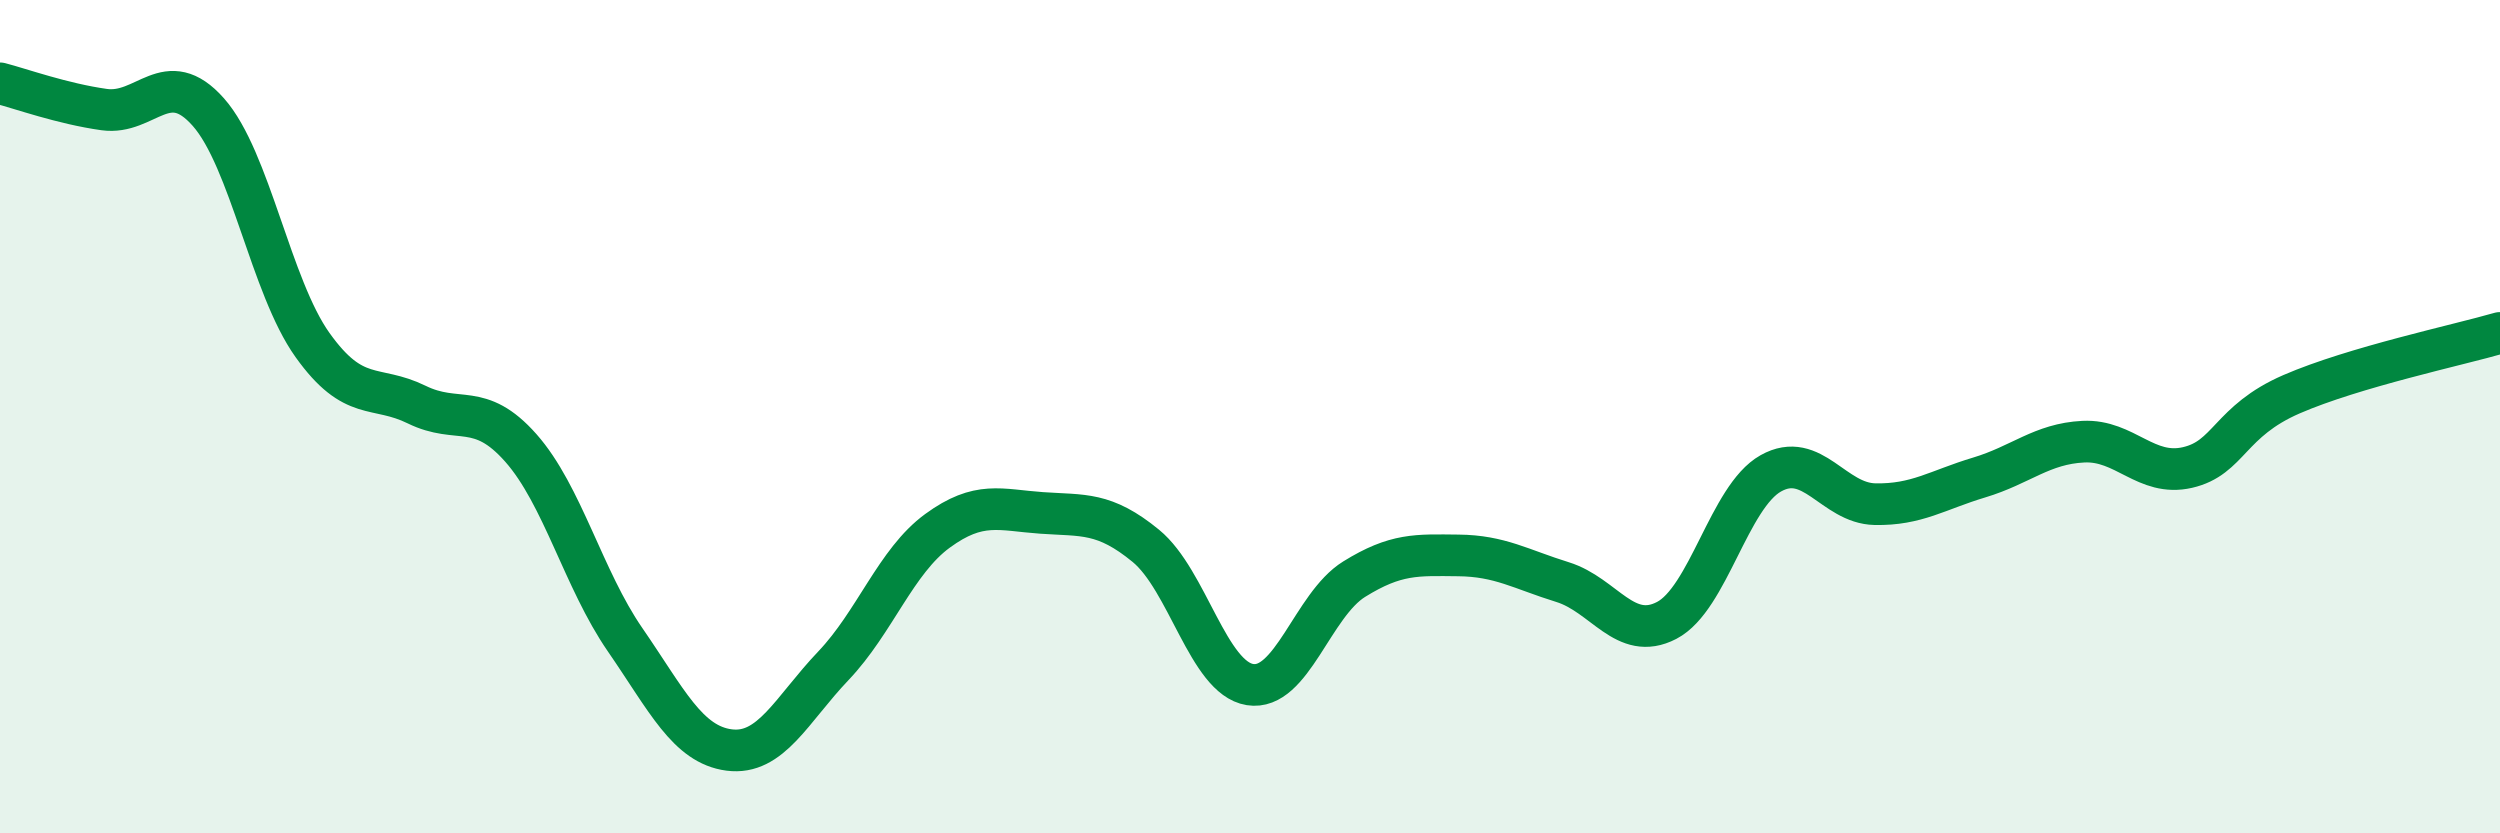
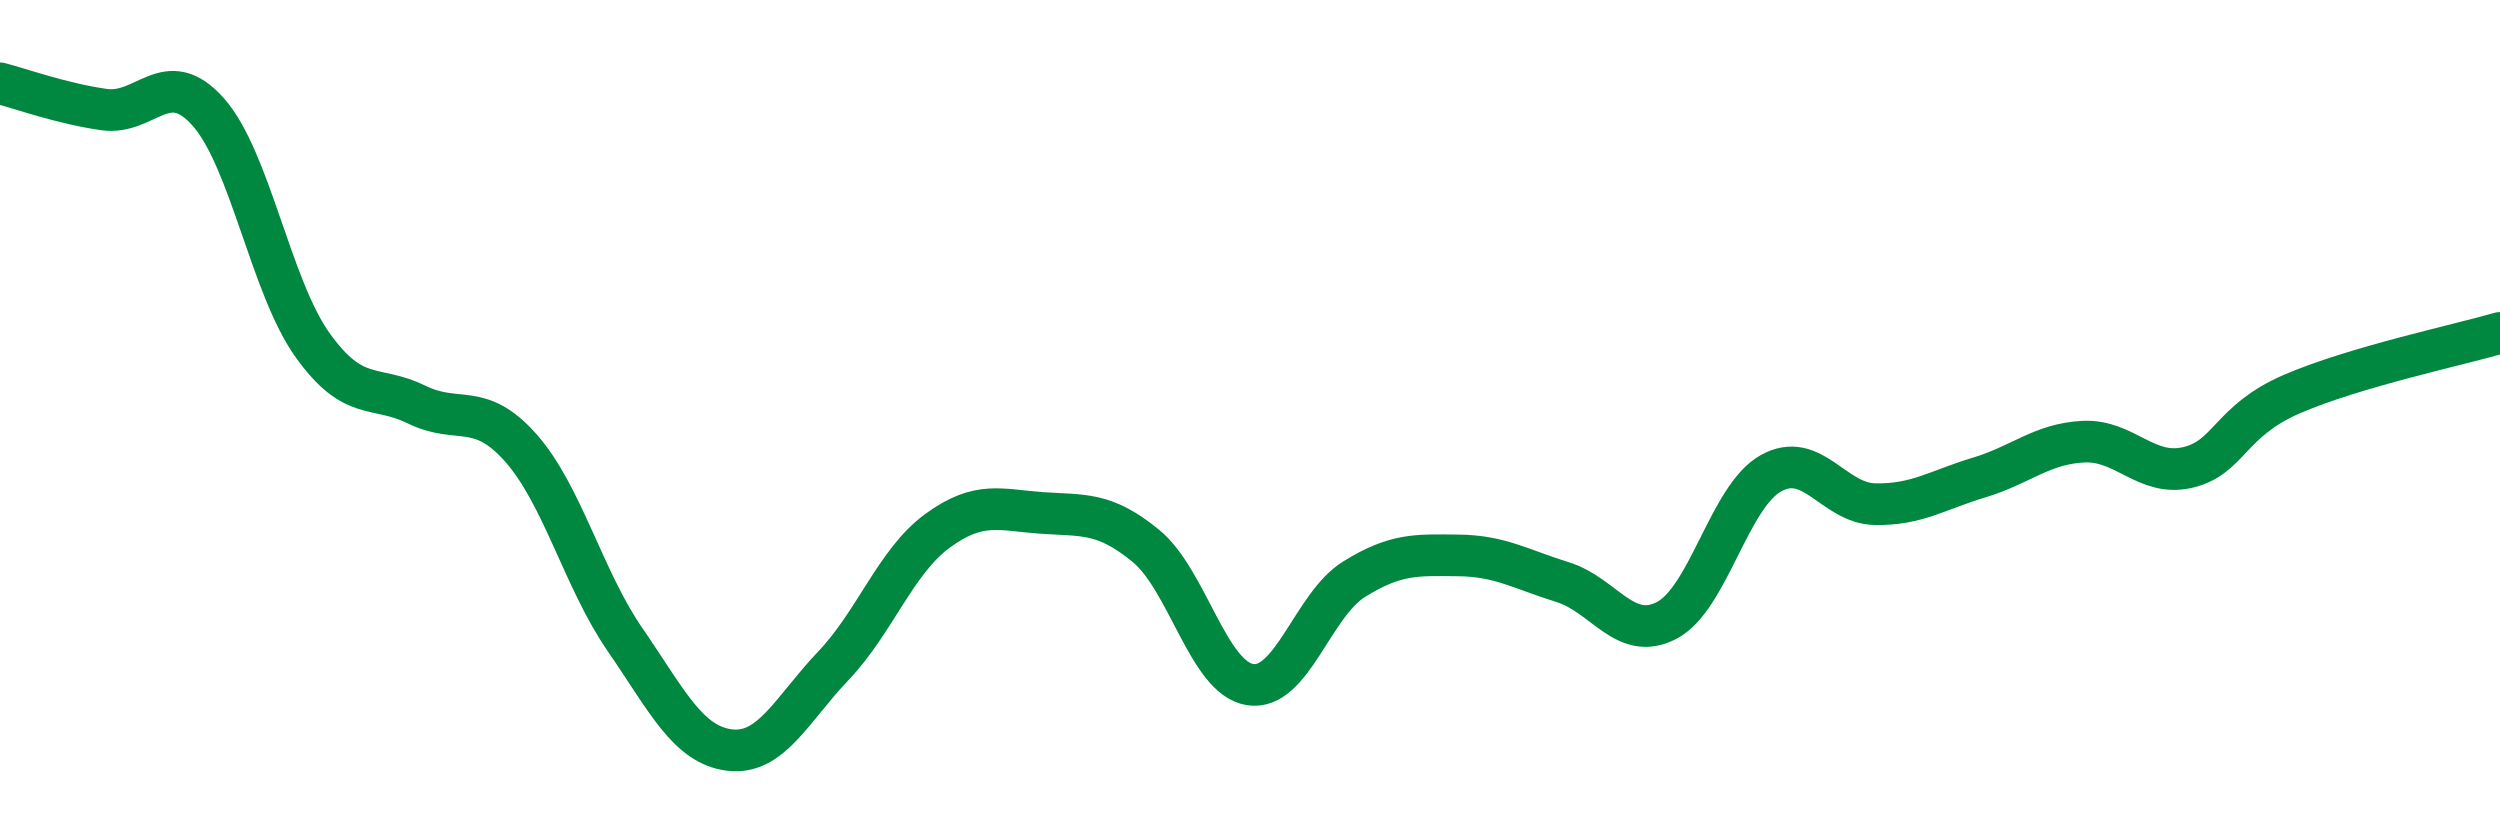
<svg xmlns="http://www.w3.org/2000/svg" width="60" height="20" viewBox="0 0 60 20">
-   <path d="M 0,2 C 0.5,2.13 1.5,2.49 2.5,2.63 C 3.5,2.77 4,1.56 5,2.69 C 6,3.82 6.5,6.88 7.5,8.28 C 8.5,9.68 9,9.22 10,9.71 C 11,10.2 11.5,9.62 12.5,10.75 C 13.5,11.88 14,13.9 15,15.35 C 16,16.8 16.5,17.87 17.5,18 C 18.5,18.13 19,17.03 20,15.98 C 21,14.93 21.5,13.47 22.5,12.74 C 23.5,12.01 24,12.24 25,12.31 C 26,12.38 26.5,12.28 27.5,13.1 C 28.5,13.92 29,16.27 30,16.43 C 31,16.59 31.5,14.52 32.5,13.9 C 33.5,13.28 34,13.32 35,13.33 C 36,13.34 36.5,13.66 37.5,13.97 C 38.5,14.28 39,15.41 40,14.89 C 41,14.37 41.5,11.92 42.5,11.36 C 43.5,10.8 44,12.08 45,12.1 C 46,12.12 46.5,11.76 47.5,11.46 C 48.5,11.16 49,10.65 50,10.6 C 51,10.55 51.5,11.45 52.5,11.22 C 53.5,10.99 53.5,10.11 55,9.46 C 56.5,8.81 59,8.28 60,7.99L60 20L0 20Z" fill="#008740" opacity="0.1" stroke-linecap="round" stroke-linejoin="round" />
  <path d="M 0,2 C 0.5,2.13 1.5,2.49 2.5,2.63 C 3.5,2.77 4,1.56 5,2.69 C 6,3.82 6.5,6.88 7.5,8.28 C 8.5,9.68 9,9.22 10,9.71 C 11,10.2 11.5,9.62 12.5,10.75 C 13.5,11.88 14,13.9 15,15.35 C 16,16.8 16.5,17.87 17.5,18 C 18.5,18.13 19,17.03 20,15.98 C 21,14.93 21.5,13.47 22.5,12.74 C 23.5,12.01 24,12.24 25,12.31 C 26,12.38 26.5,12.28 27.5,13.1 C 28.5,13.92 29,16.27 30,16.43 C 31,16.59 31.5,14.52 32.5,13.9 C 33.5,13.28 34,13.32 35,13.33 C 36,13.34 36.5,13.66 37.5,13.97 C 38.5,14.28 39,15.41 40,14.89 C 41,14.37 41.5,11.92 42.5,11.36 C 43.5,10.8 44,12.08 45,12.1 C 46,12.12 46.5,11.76 47.5,11.46 C 48.5,11.16 49,10.65 50,10.6 C 51,10.55 51.5,11.45 52.5,11.22 C 53.5,10.99 53.5,10.11 55,9.46 C 56.5,8.81 59,8.28 60,7.99" stroke="#008740" stroke-width="1" fill="none" stroke-linecap="round" stroke-linejoin="round" />
</svg>